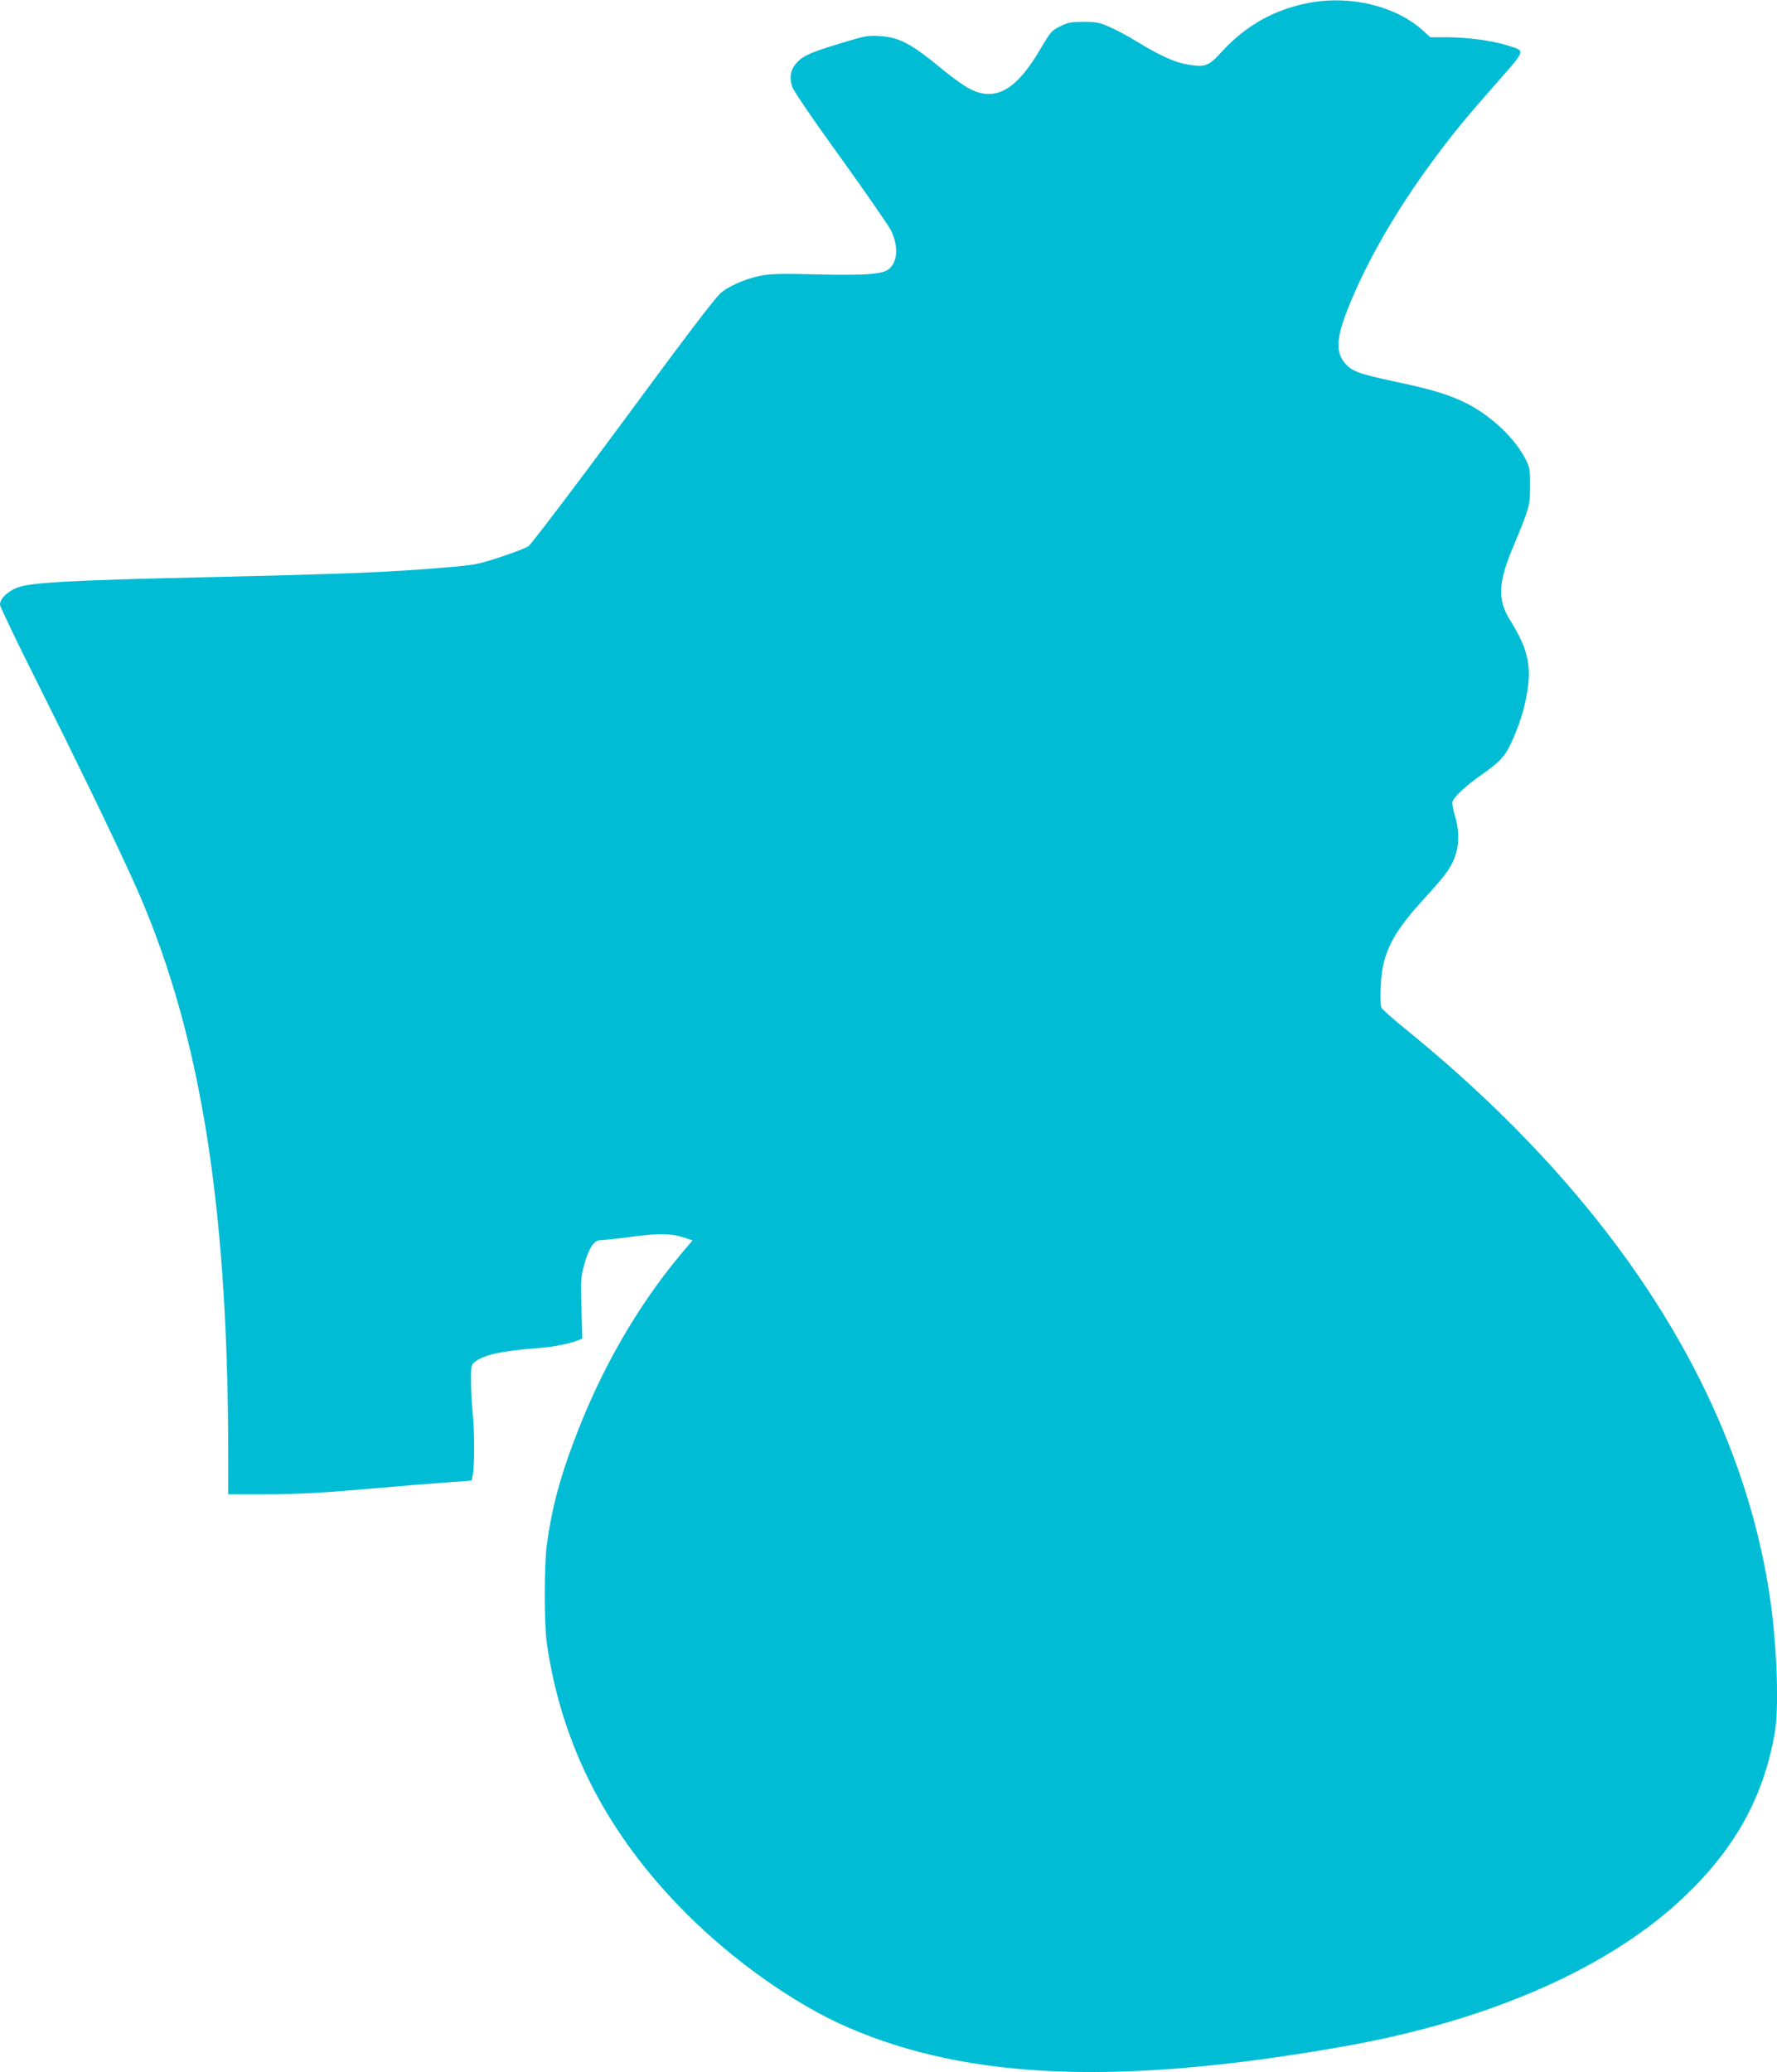
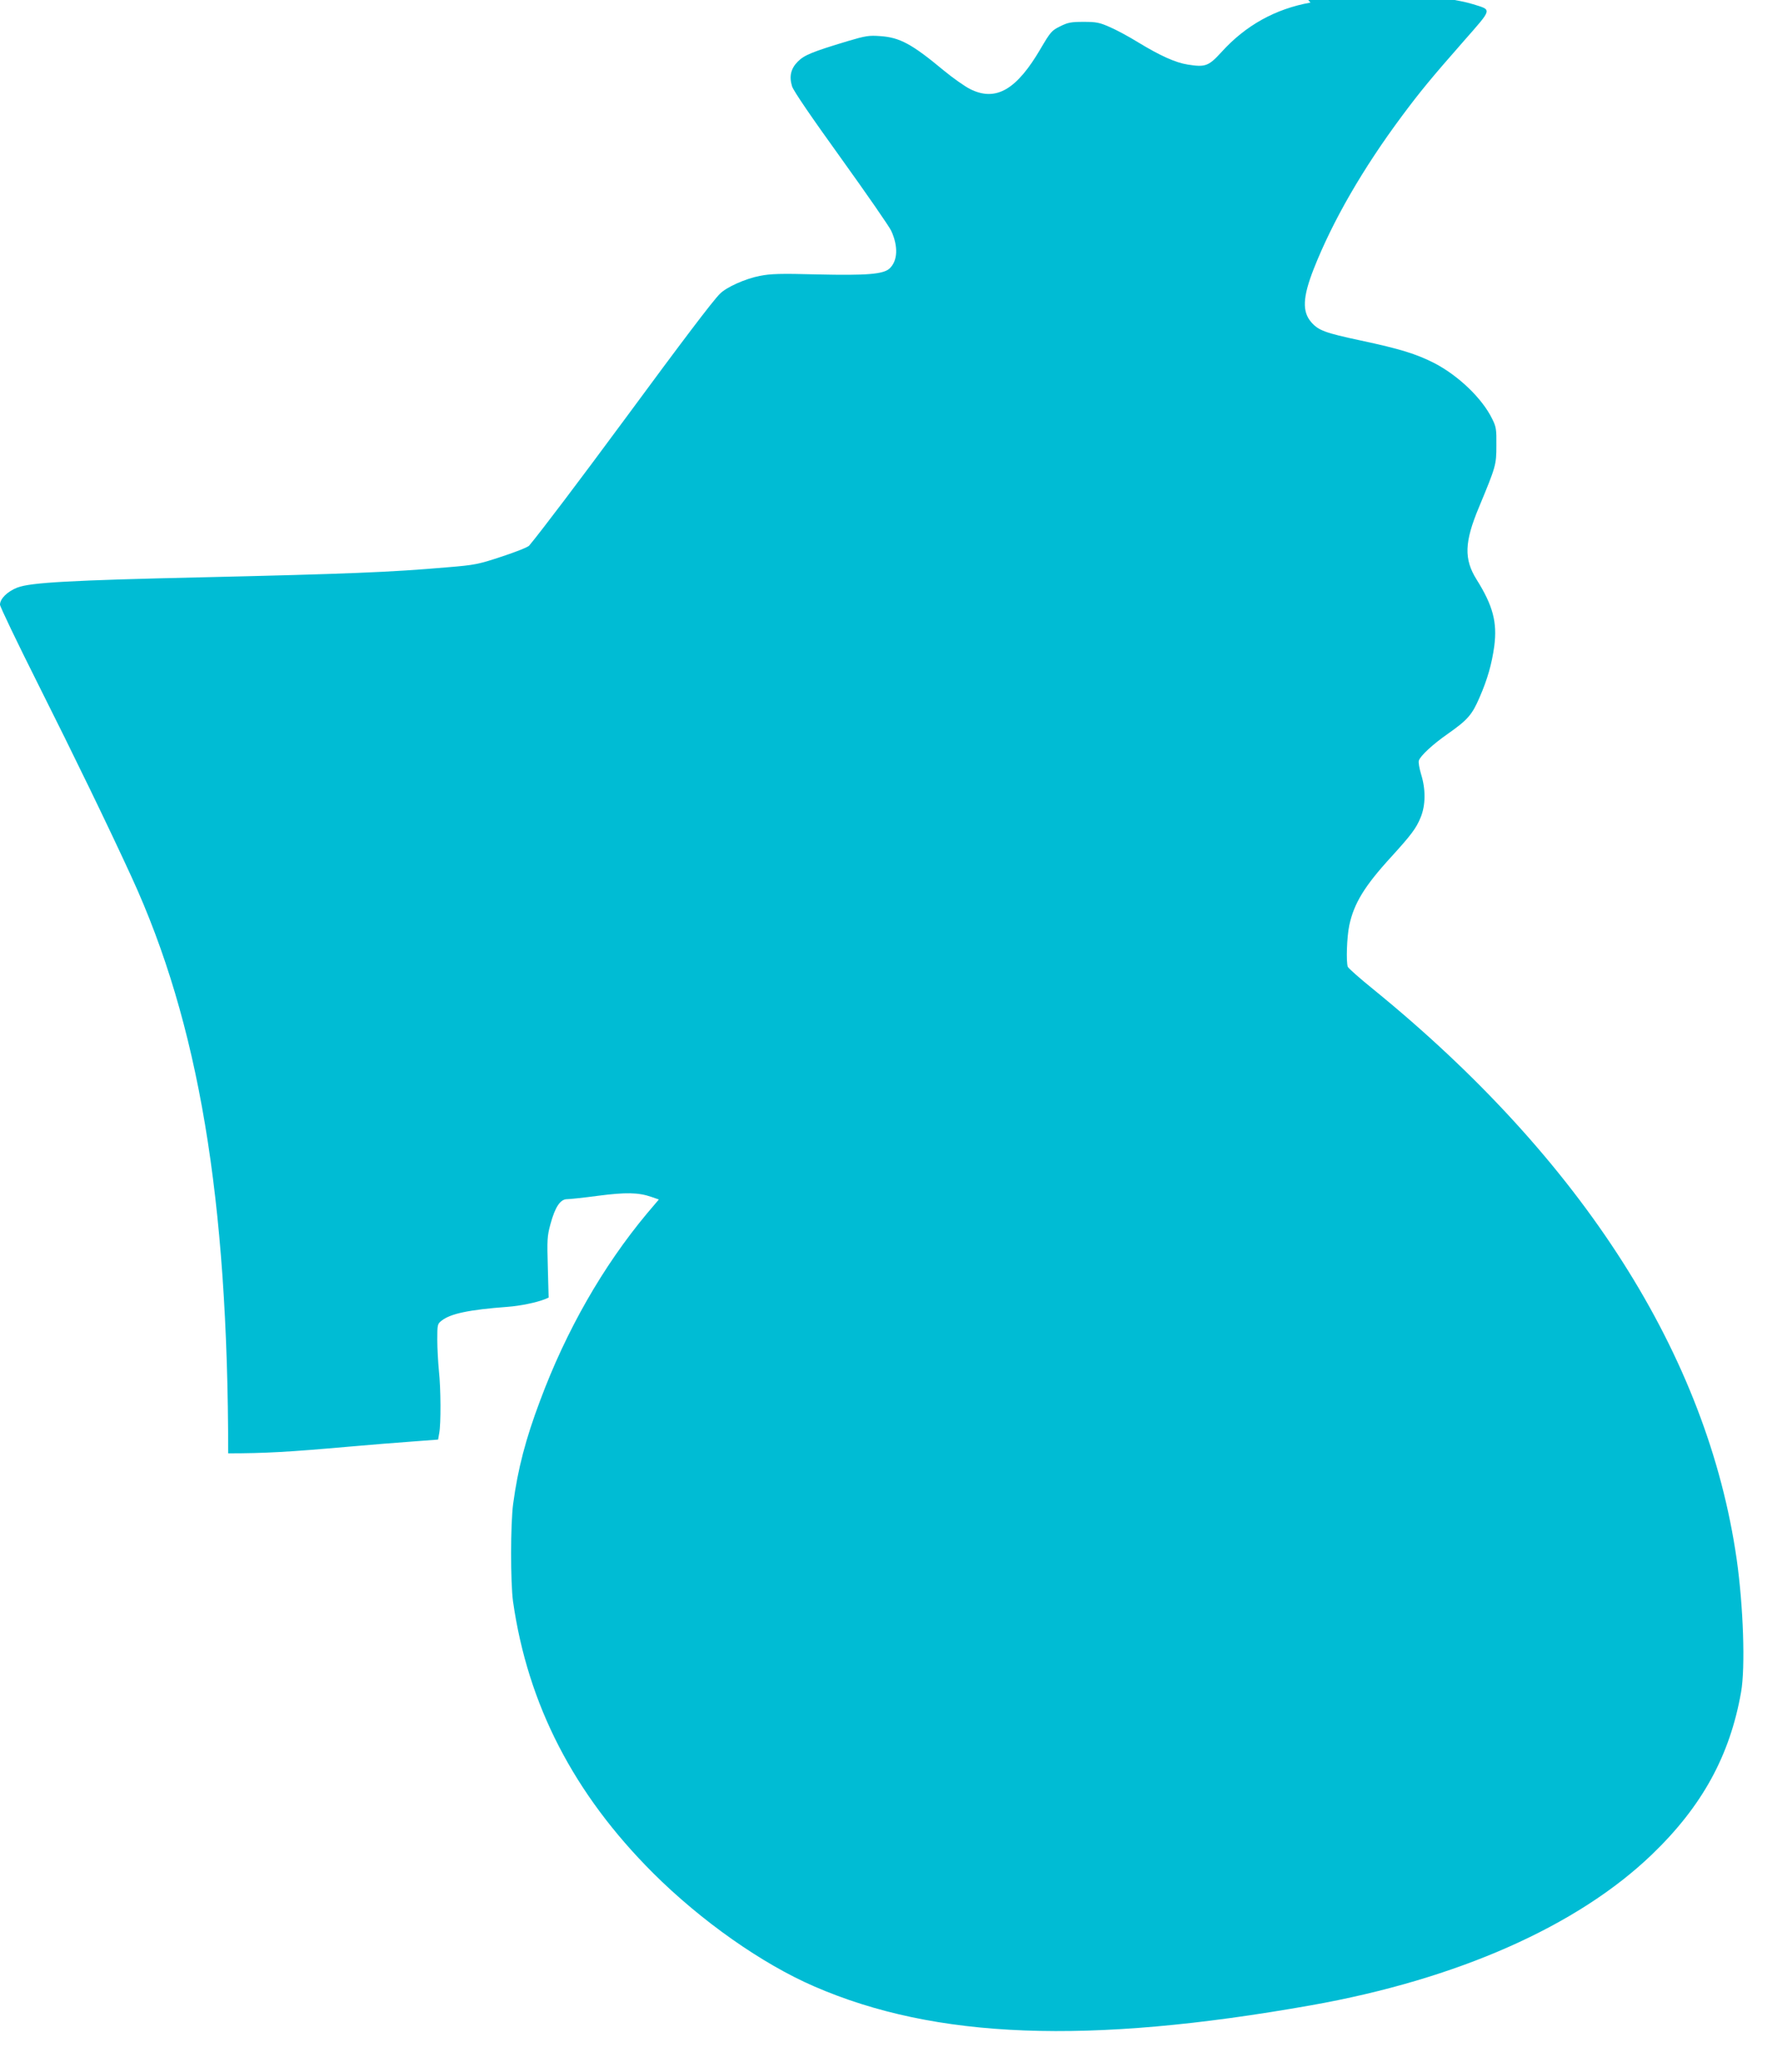
<svg xmlns="http://www.w3.org/2000/svg" version="1.0" width="1098pt" height="1280pt" viewBox="0 0 1098 1280" preserveAspectRatio="xMidYMid meet">
  <g transform="translate(0,1280) scale(0.1,-0.1)" fill="#00bcd4" stroke="none">
-     <path d="M8097 12784 c-217 -39 -400 -141 -548 -304 -81 -89 -101 -96 -209 -79 -77 12 -172 55 -310 139 -55 34 -133 76 -173 93 -63 28 -83 32 -162 32 -78 0 -97 -4 -145 -28 -51 -25 -59 -34 -119 -136 -149 -256 -278 -331 -437 -251 -32 16 -106 68 -163 115 -197 164 -272 204 -393 212 -68 5 -89 2 -200 -31 -219 -66 -268 -86 -308 -126 -43 -43 -55 -91 -36 -153 8 -27 118 -188 301 -442 158 -220 299 -423 312 -451 44 -96 40 -185 -10 -232 -38 -36 -140 -44 -447 -37 -229 6 -288 4 -355 -9 -91 -18 -207 -70 -247 -111 -45 -45 -227 -285 -588 -775 -285 -386 -513 -687 -590 -780 -8 -10 -85 -40 -170 -68 -145 -48 -166 -52 -335 -66 -356 -31 -622 -41 -1520 -62 -802 -18 -1056 -32 -1137 -63 -62 -24 -108 -69 -108 -106 0 -12 105 -231 233 -486 227 -452 440 -891 579 -1194 416 -904 597 -1987 598 -3562 l0 -253 208 0 c226 0 383 9 742 41 129 11 307 26 395 32 l160 12 7 40 c11 58 10 275 -2 385 -5 52 -10 139 -10 192 0 92 1 98 26 117 55 44 169 68 409 86 79 6 175 26 227 46 l26 11 -5 186 c-5 171 -4 194 16 267 29 107 61 155 103 155 17 0 103 9 192 21 171 22 248 21 329 -7 l46 -16 -73 -86 c-272 -326 -499 -722 -661 -1157 -89 -236 -137 -420 -166 -635 -17 -123 -17 -489 -1 -605 91 -637 375 -1188 866 -1678 296 -295 672 -560 996 -700 749 -325 1689 -361 3070 -116 902 160 1646 489 2106 932 309 297 481 610 550 1002 27 152 14 532 -27 820 -180 1257 -951 2468 -2245 3521 -83 67 -154 130 -158 139 -11 31 -6 183 9 256 29 136 94 243 260 424 122 134 154 176 181 243 31 74 32 174 3 266 -11 37 -18 75 -14 85 9 29 85 100 180 166 122 86 149 117 195 224 49 112 76 208 91 317 19 147 -8 250 -109 411 -79 126 -76 231 14 446 105 253 108 262 108 382 1 100 -1 115 -26 165 -62 127 -209 267 -357 344 -112 57 -212 88 -456 140 -220 47 -260 62 -304 112 -58 66 -54 155 14 329 117 297 304 621 546 946 114 153 180 233 382 463 179 204 175 190 57 227 -91 28 -246 49 -369 49 l-104 0 -41 38 c-165 152 -444 222 -699 176z" />
+     <path d="M8097 12784 c-217 -39 -400 -141 -548 -304 -81 -89 -101 -96 -209 -79 -77 12 -172 55 -310 139 -55 34 -133 76 -173 93 -63 28 -83 32 -162 32 -78 0 -97 -4 -145 -28 -51 -25 -59 -34 -119 -136 -149 -256 -278 -331 -437 -251 -32 16 -106 68 -163 115 -197 164 -272 204 -393 212 -68 5 -89 2 -200 -31 -219 -66 -268 -86 -308 -126 -43 -43 -55 -91 -36 -153 8 -27 118 -188 301 -442 158 -220 299 -423 312 -451 44 -96 40 -185 -10 -232 -38 -36 -140 -44 -447 -37 -229 6 -288 4 -355 -9 -91 -18 -207 -70 -247 -111 -45 -45 -227 -285 -588 -775 -285 -386 -513 -687 -590 -780 -8 -10 -85 -40 -170 -68 -145 -48 -166 -52 -335 -66 -356 -31 -622 -41 -1520 -62 -802 -18 -1056 -32 -1137 -63 -62 -24 -108 -69 -108 -106 0 -12 105 -231 233 -486 227 -452 440 -891 579 -1194 416 -904 597 -1987 598 -3562 c226 0 383 9 742 41 129 11 307 26 395 32 l160 12 7 40 c11 58 10 275 -2 385 -5 52 -10 139 -10 192 0 92 1 98 26 117 55 44 169 68 409 86 79 6 175 26 227 46 l26 11 -5 186 c-5 171 -4 194 16 267 29 107 61 155 103 155 17 0 103 9 192 21 171 22 248 21 329 -7 l46 -16 -73 -86 c-272 -326 -499 -722 -661 -1157 -89 -236 -137 -420 -166 -635 -17 -123 -17 -489 -1 -605 91 -637 375 -1188 866 -1678 296 -295 672 -560 996 -700 749 -325 1689 -361 3070 -116 902 160 1646 489 2106 932 309 297 481 610 550 1002 27 152 14 532 -27 820 -180 1257 -951 2468 -2245 3521 -83 67 -154 130 -158 139 -11 31 -6 183 9 256 29 136 94 243 260 424 122 134 154 176 181 243 31 74 32 174 3 266 -11 37 -18 75 -14 85 9 29 85 100 180 166 122 86 149 117 195 224 49 112 76 208 91 317 19 147 -8 250 -109 411 -79 126 -76 231 14 446 105 253 108 262 108 382 1 100 -1 115 -26 165 -62 127 -209 267 -357 344 -112 57 -212 88 -456 140 -220 47 -260 62 -304 112 -58 66 -54 155 14 329 117 297 304 621 546 946 114 153 180 233 382 463 179 204 175 190 57 227 -91 28 -246 49 -369 49 l-104 0 -41 38 c-165 152 -444 222 -699 176z" />
  </g>
</svg>